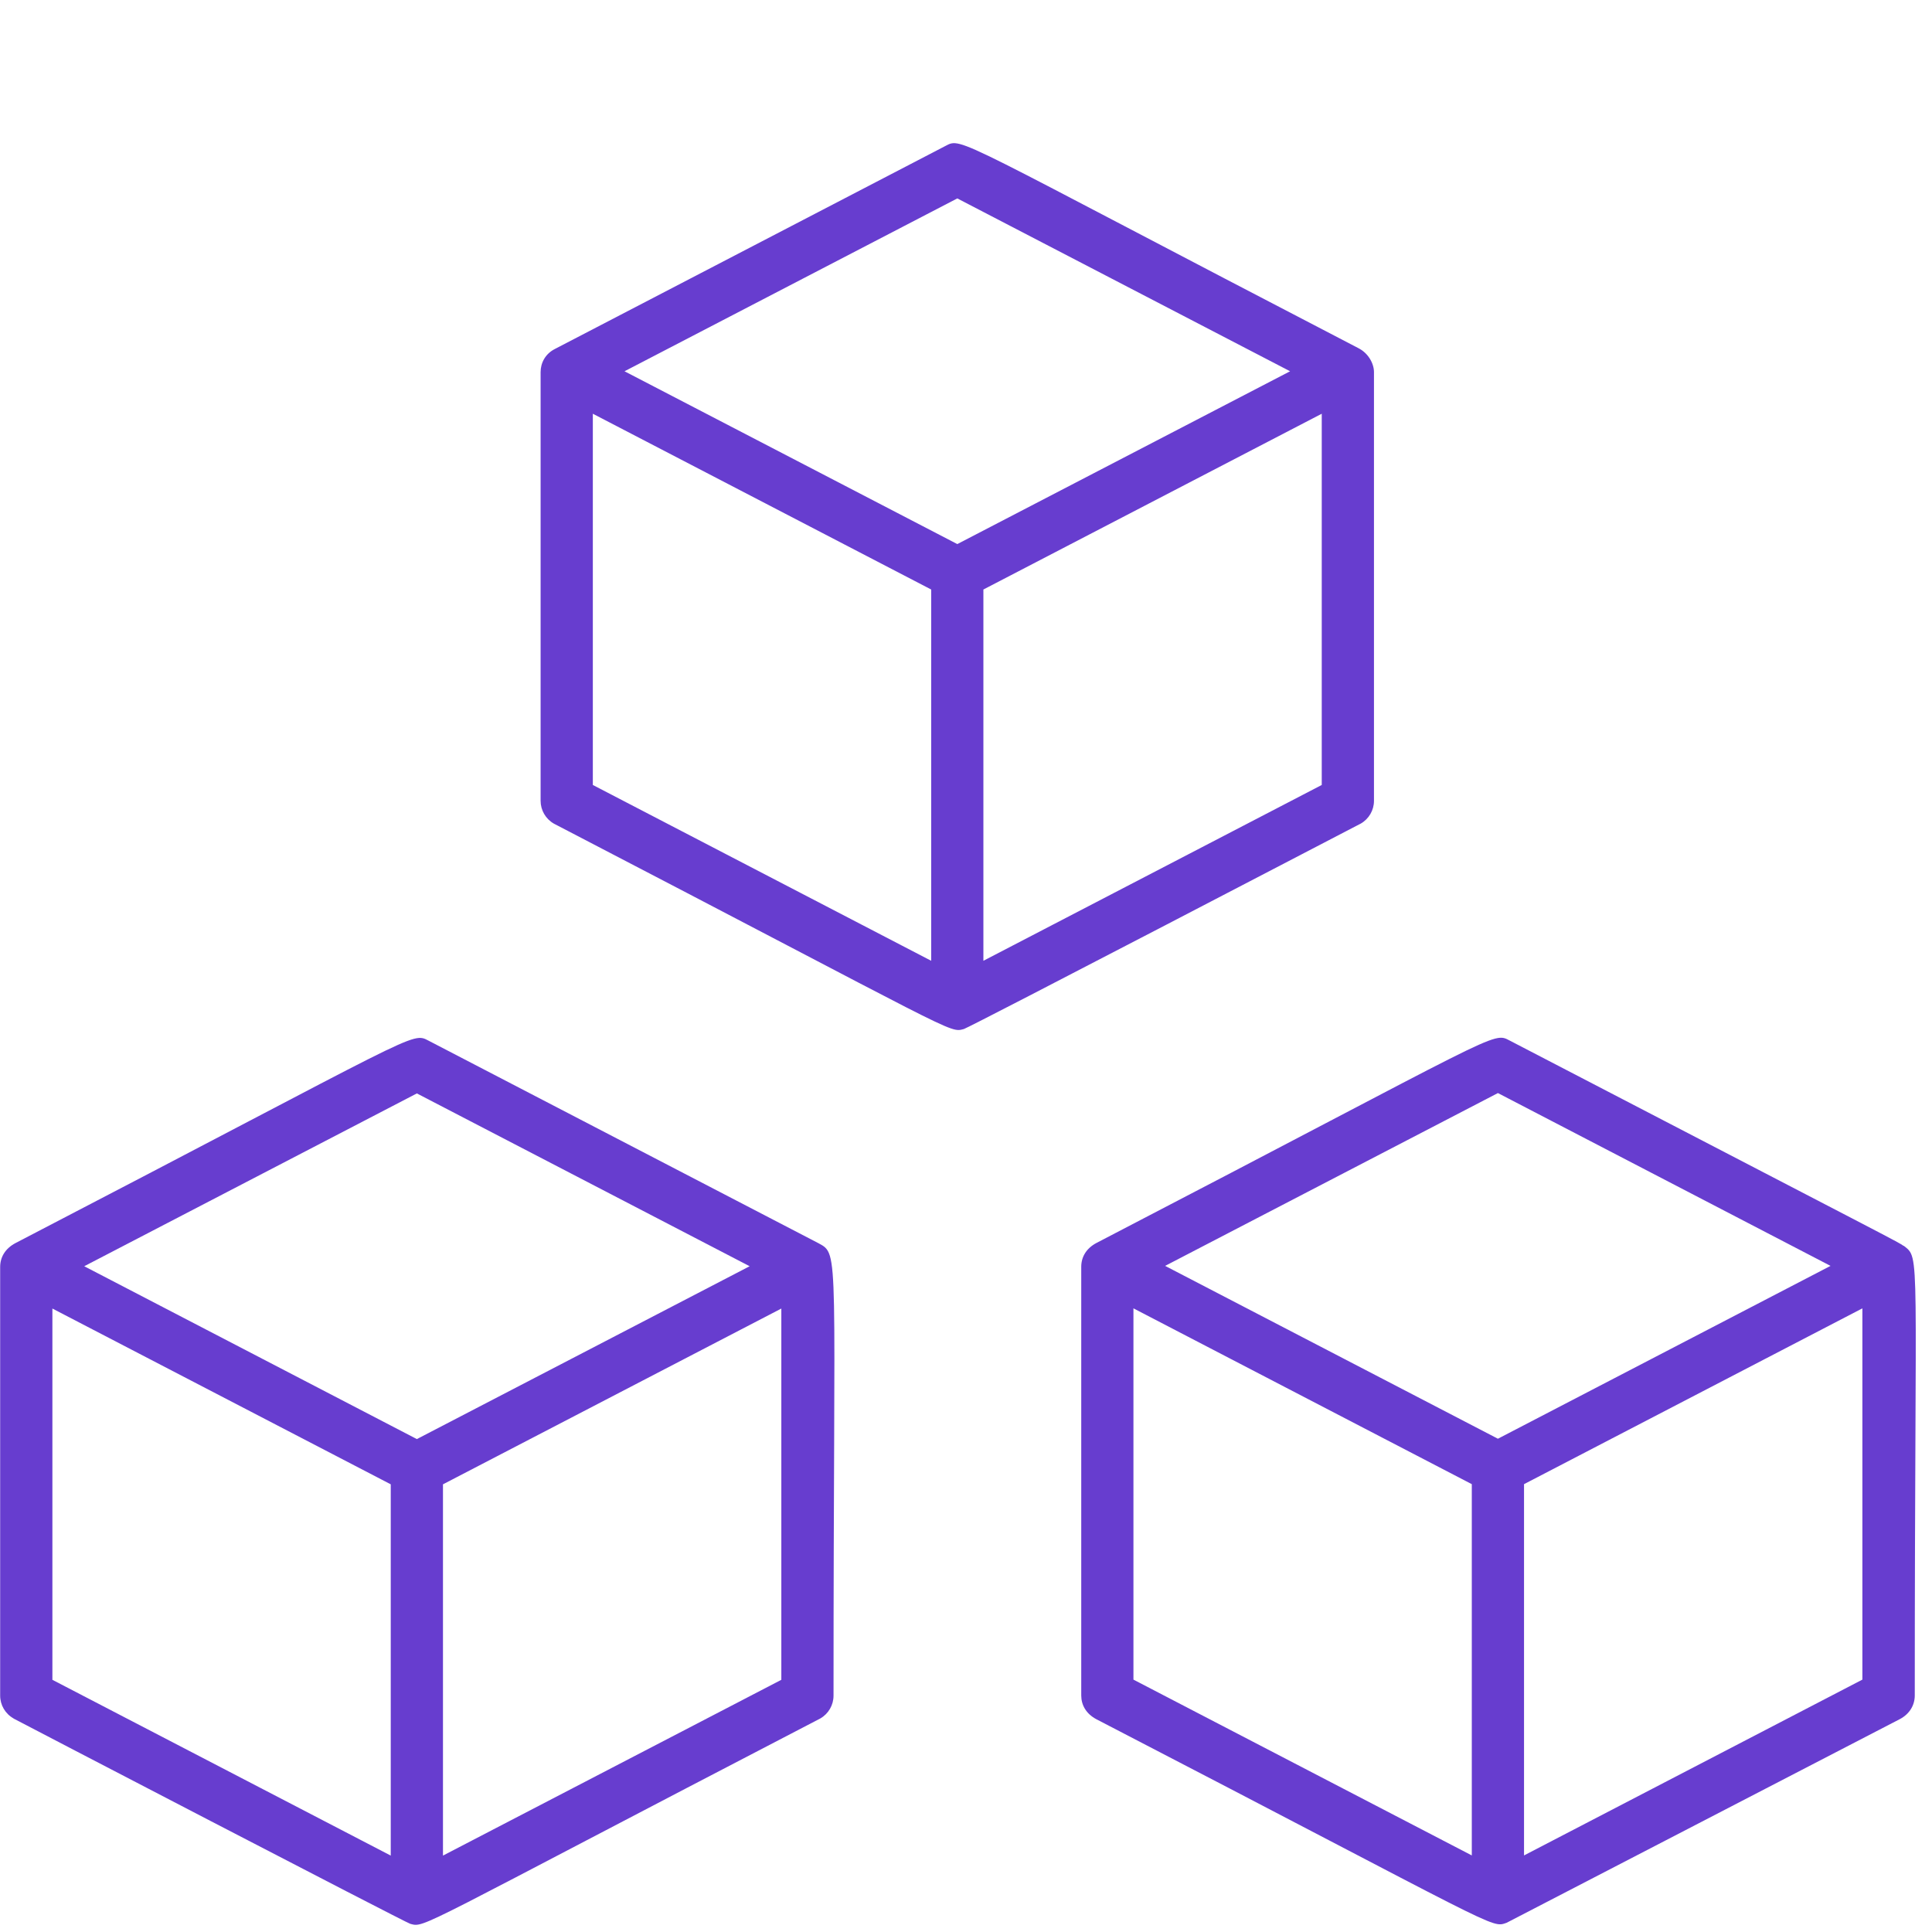
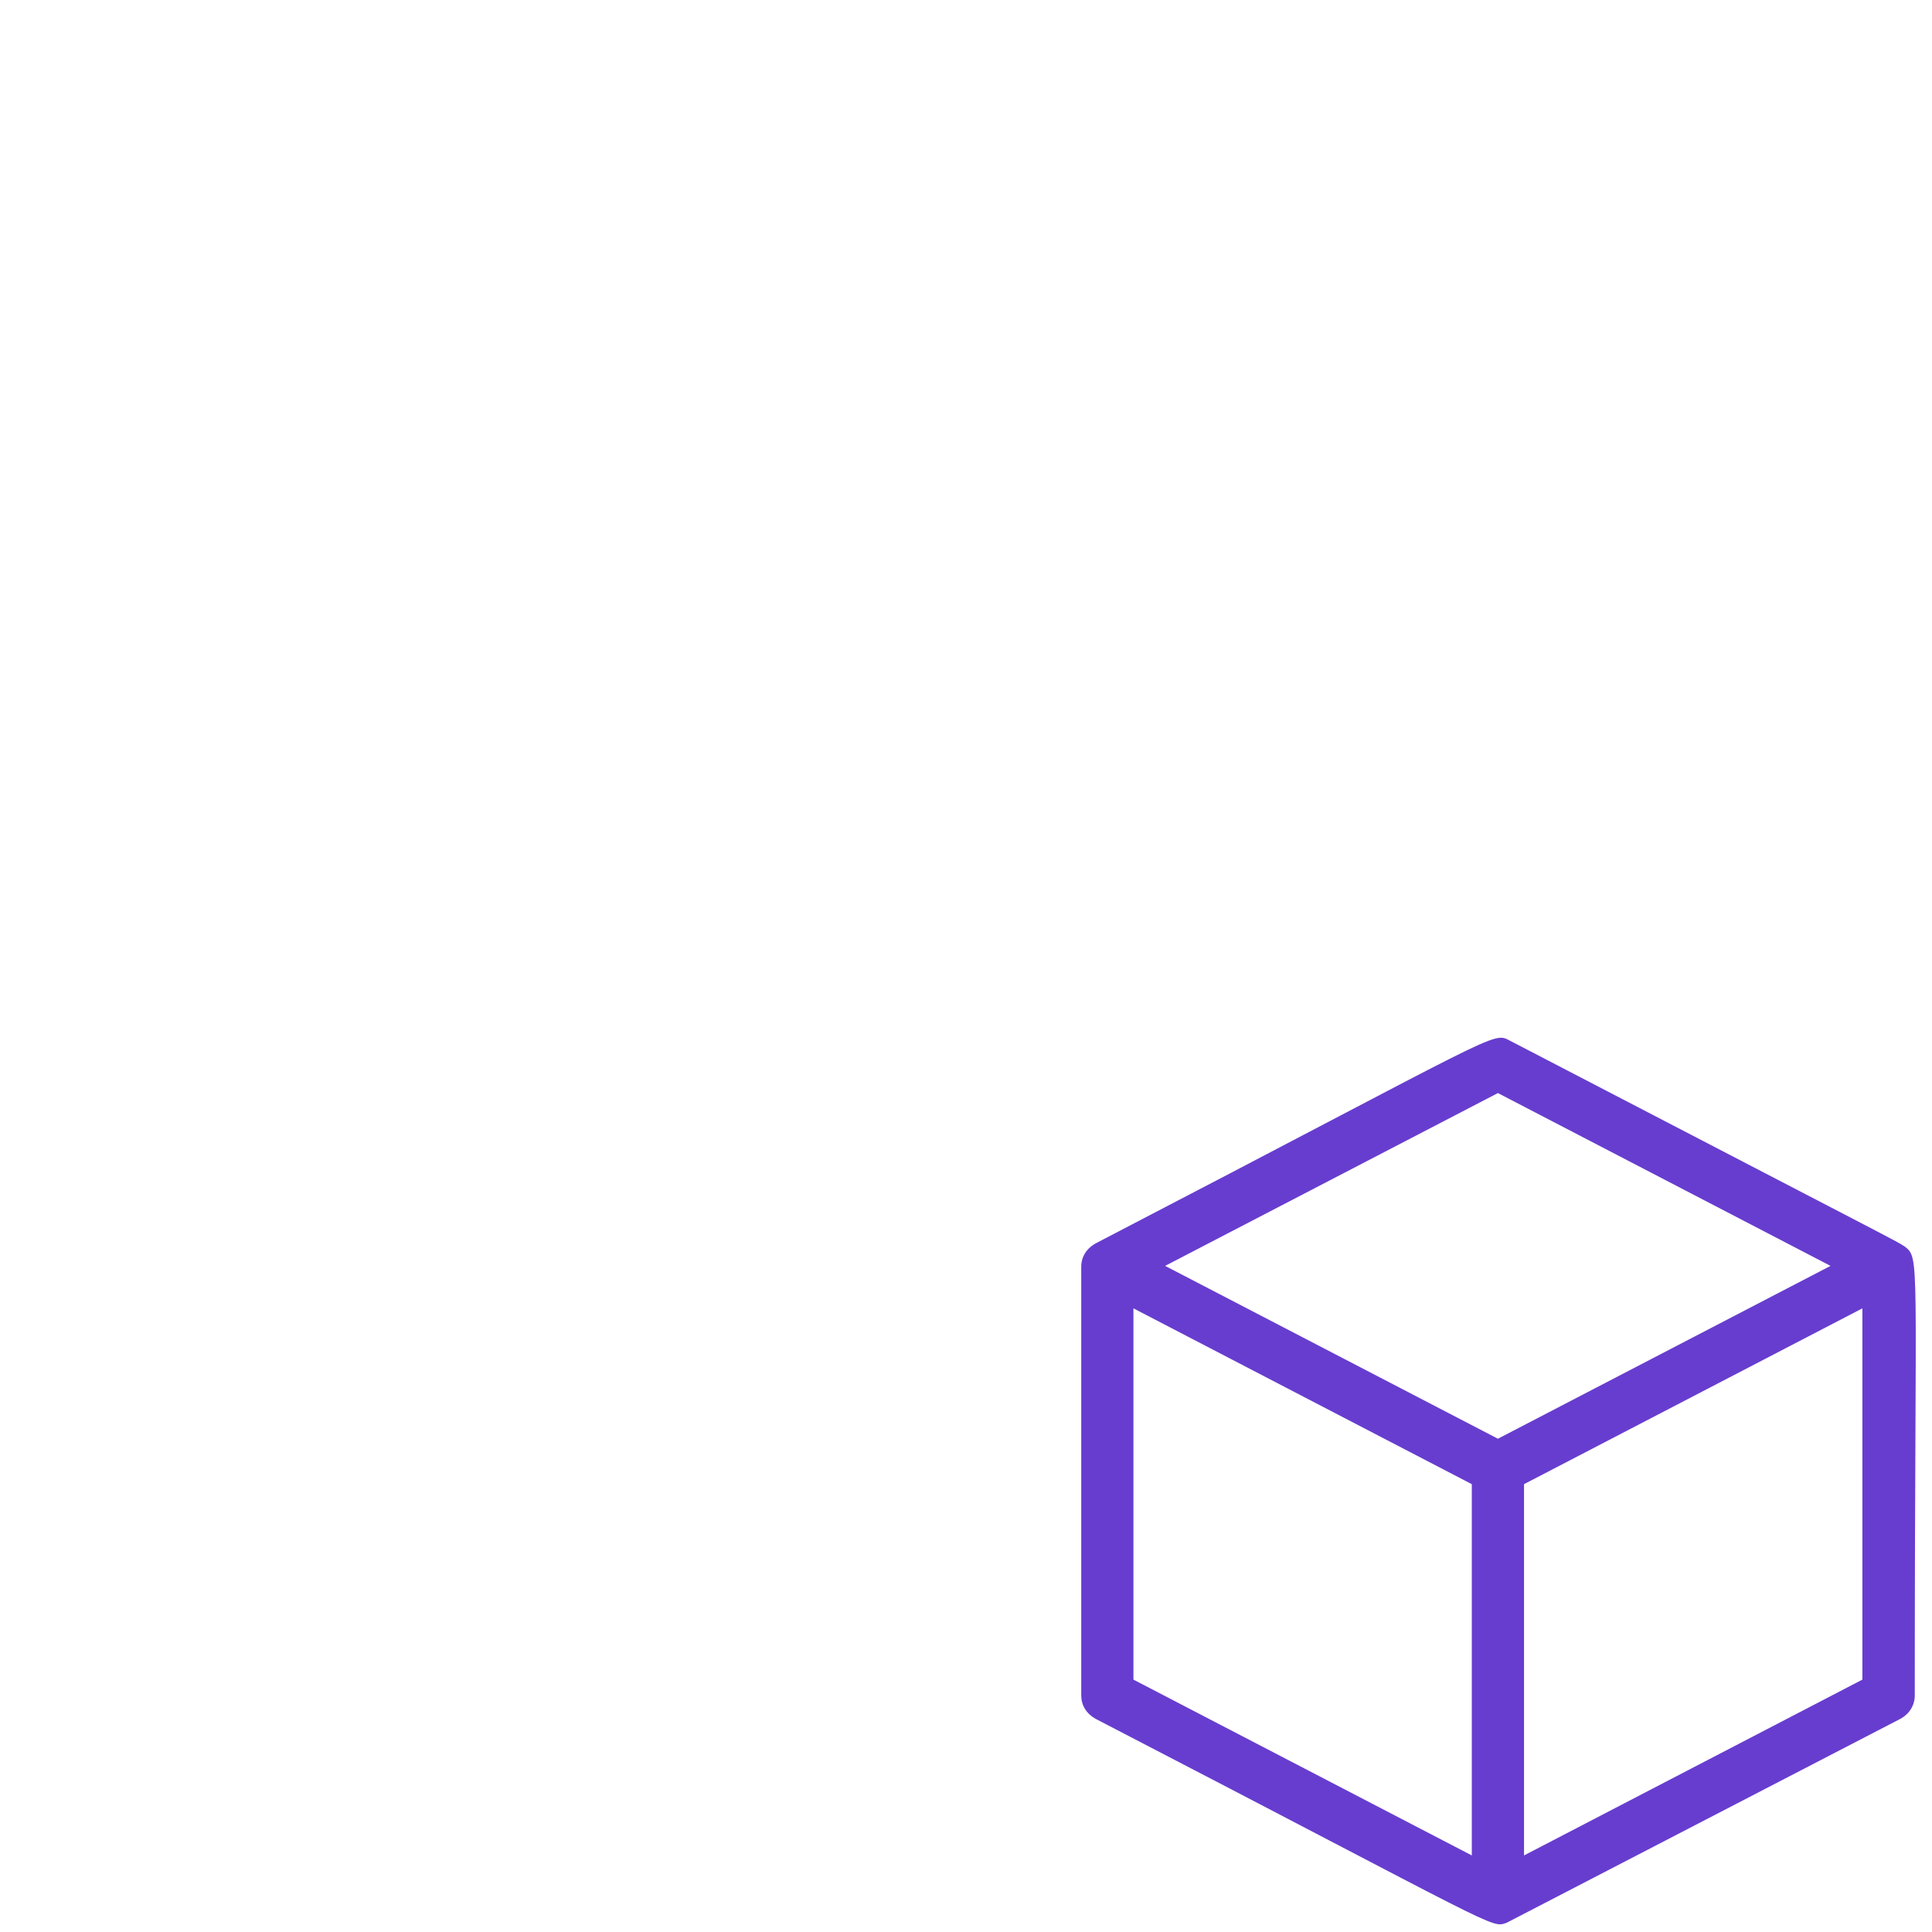
<svg xmlns="http://www.w3.org/2000/svg" fill="none" viewBox="0 0 60 60" height="60" width="60">
  <path fill="#673DCF" d="M59.114 38.692C58.979 38.584 59.114 38.67 46.892 32.319C46.341 32.032 46.708 32.027 34.054 38.6C33.735 38.767 33.579 39.038 33.579 39.34V52.654C33.579 52.946 33.725 53.222 34.054 53.395C46.676 59.935 46.292 59.886 46.789 59.714L58.989 53.395C59.308 53.232 59.465 52.951 59.465 52.654C59.465 38.681 59.649 39.103 59.119 38.686L59.114 38.692ZM45.708 57.622L35.2 52.162V40.632L45.708 46.092V57.622ZM46.519 44.681L36.184 39.313L46.519 33.946L56.849 39.313L46.519 44.681ZM57.838 52.162L47.33 57.622V46.092L57.838 40.632V52.167V52.162Z" />
-   <path fill="#673DCF" d="M0.416 53.368C0.47 53.4 12.595 59.708 12.741 59.746C13.211 59.87 12.832 59.935 25.476 53.368C25.73 53.222 25.886 52.951 25.886 52.66C25.886 38.762 26.081 38.968 25.422 38.611L13.319 32.324C12.768 32.038 13.135 32.032 0.481 38.605C0.162 38.773 0.005 39.043 0.005 39.346V52.66C0.005 52.951 0.162 53.222 0.422 53.368H0.416ZM24.265 52.168L13.757 57.627V46.097L24.265 40.638V52.173V52.168ZM12.946 33.957L23.281 39.324L12.946 44.692L2.616 39.324L12.946 33.957ZM1.627 40.638L12.135 46.097V57.627L1.627 52.168V40.638Z" />
-   <path fill="#673DCF" d="M29.357 4.535L17.232 10.838C16.935 10.989 16.789 11.27 16.789 11.557V24.87C16.789 25.162 16.946 25.432 17.2 25.578C29.838 32.146 29.465 32.081 29.935 31.957C30.113 31.908 42.438 25.481 42.259 25.578C42.513 25.432 42.67 25.162 42.67 24.87V11.557C42.67 11.292 42.497 10.973 42.194 10.816C29.535 4.243 29.897 4.254 29.357 4.535ZM28.919 29.838L18.411 24.378V12.849L28.919 18.308V29.838ZM29.73 16.897L19.395 11.53L29.73 6.162L40.065 11.53L29.73 16.897ZM41.048 24.378L30.54 29.838V18.308L41.048 12.849V24.384V24.378Z" />
</svg>